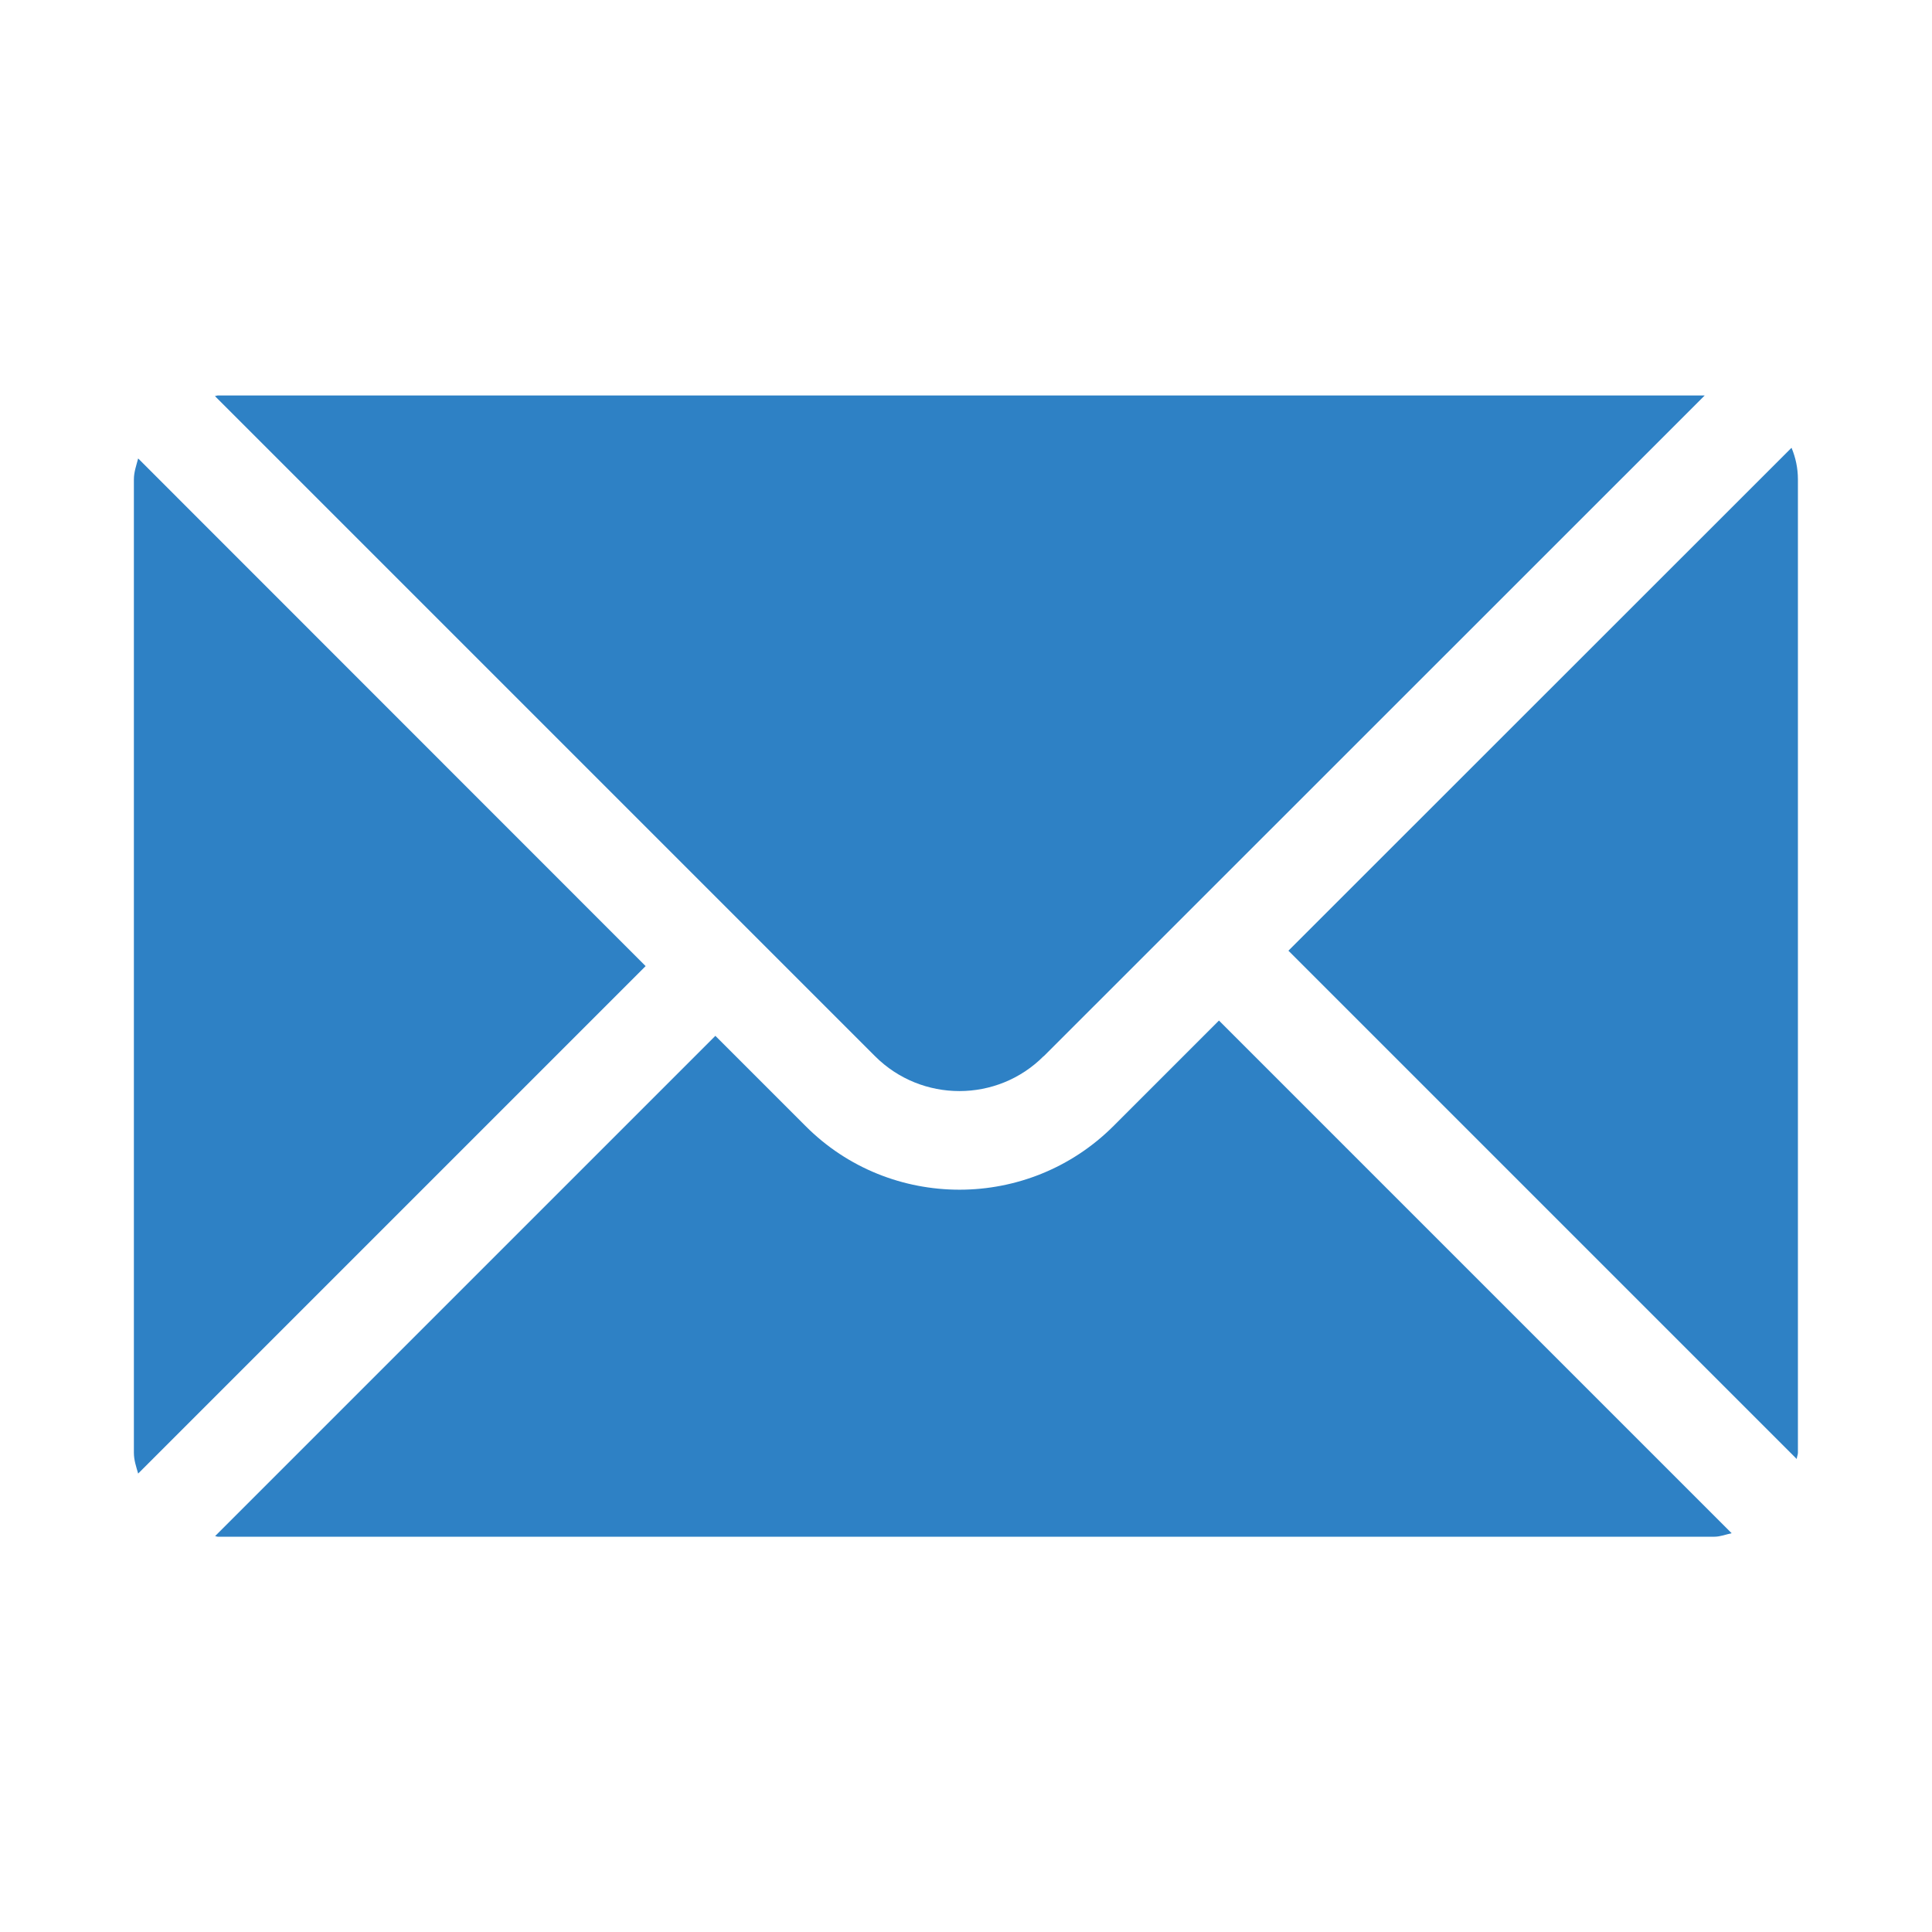
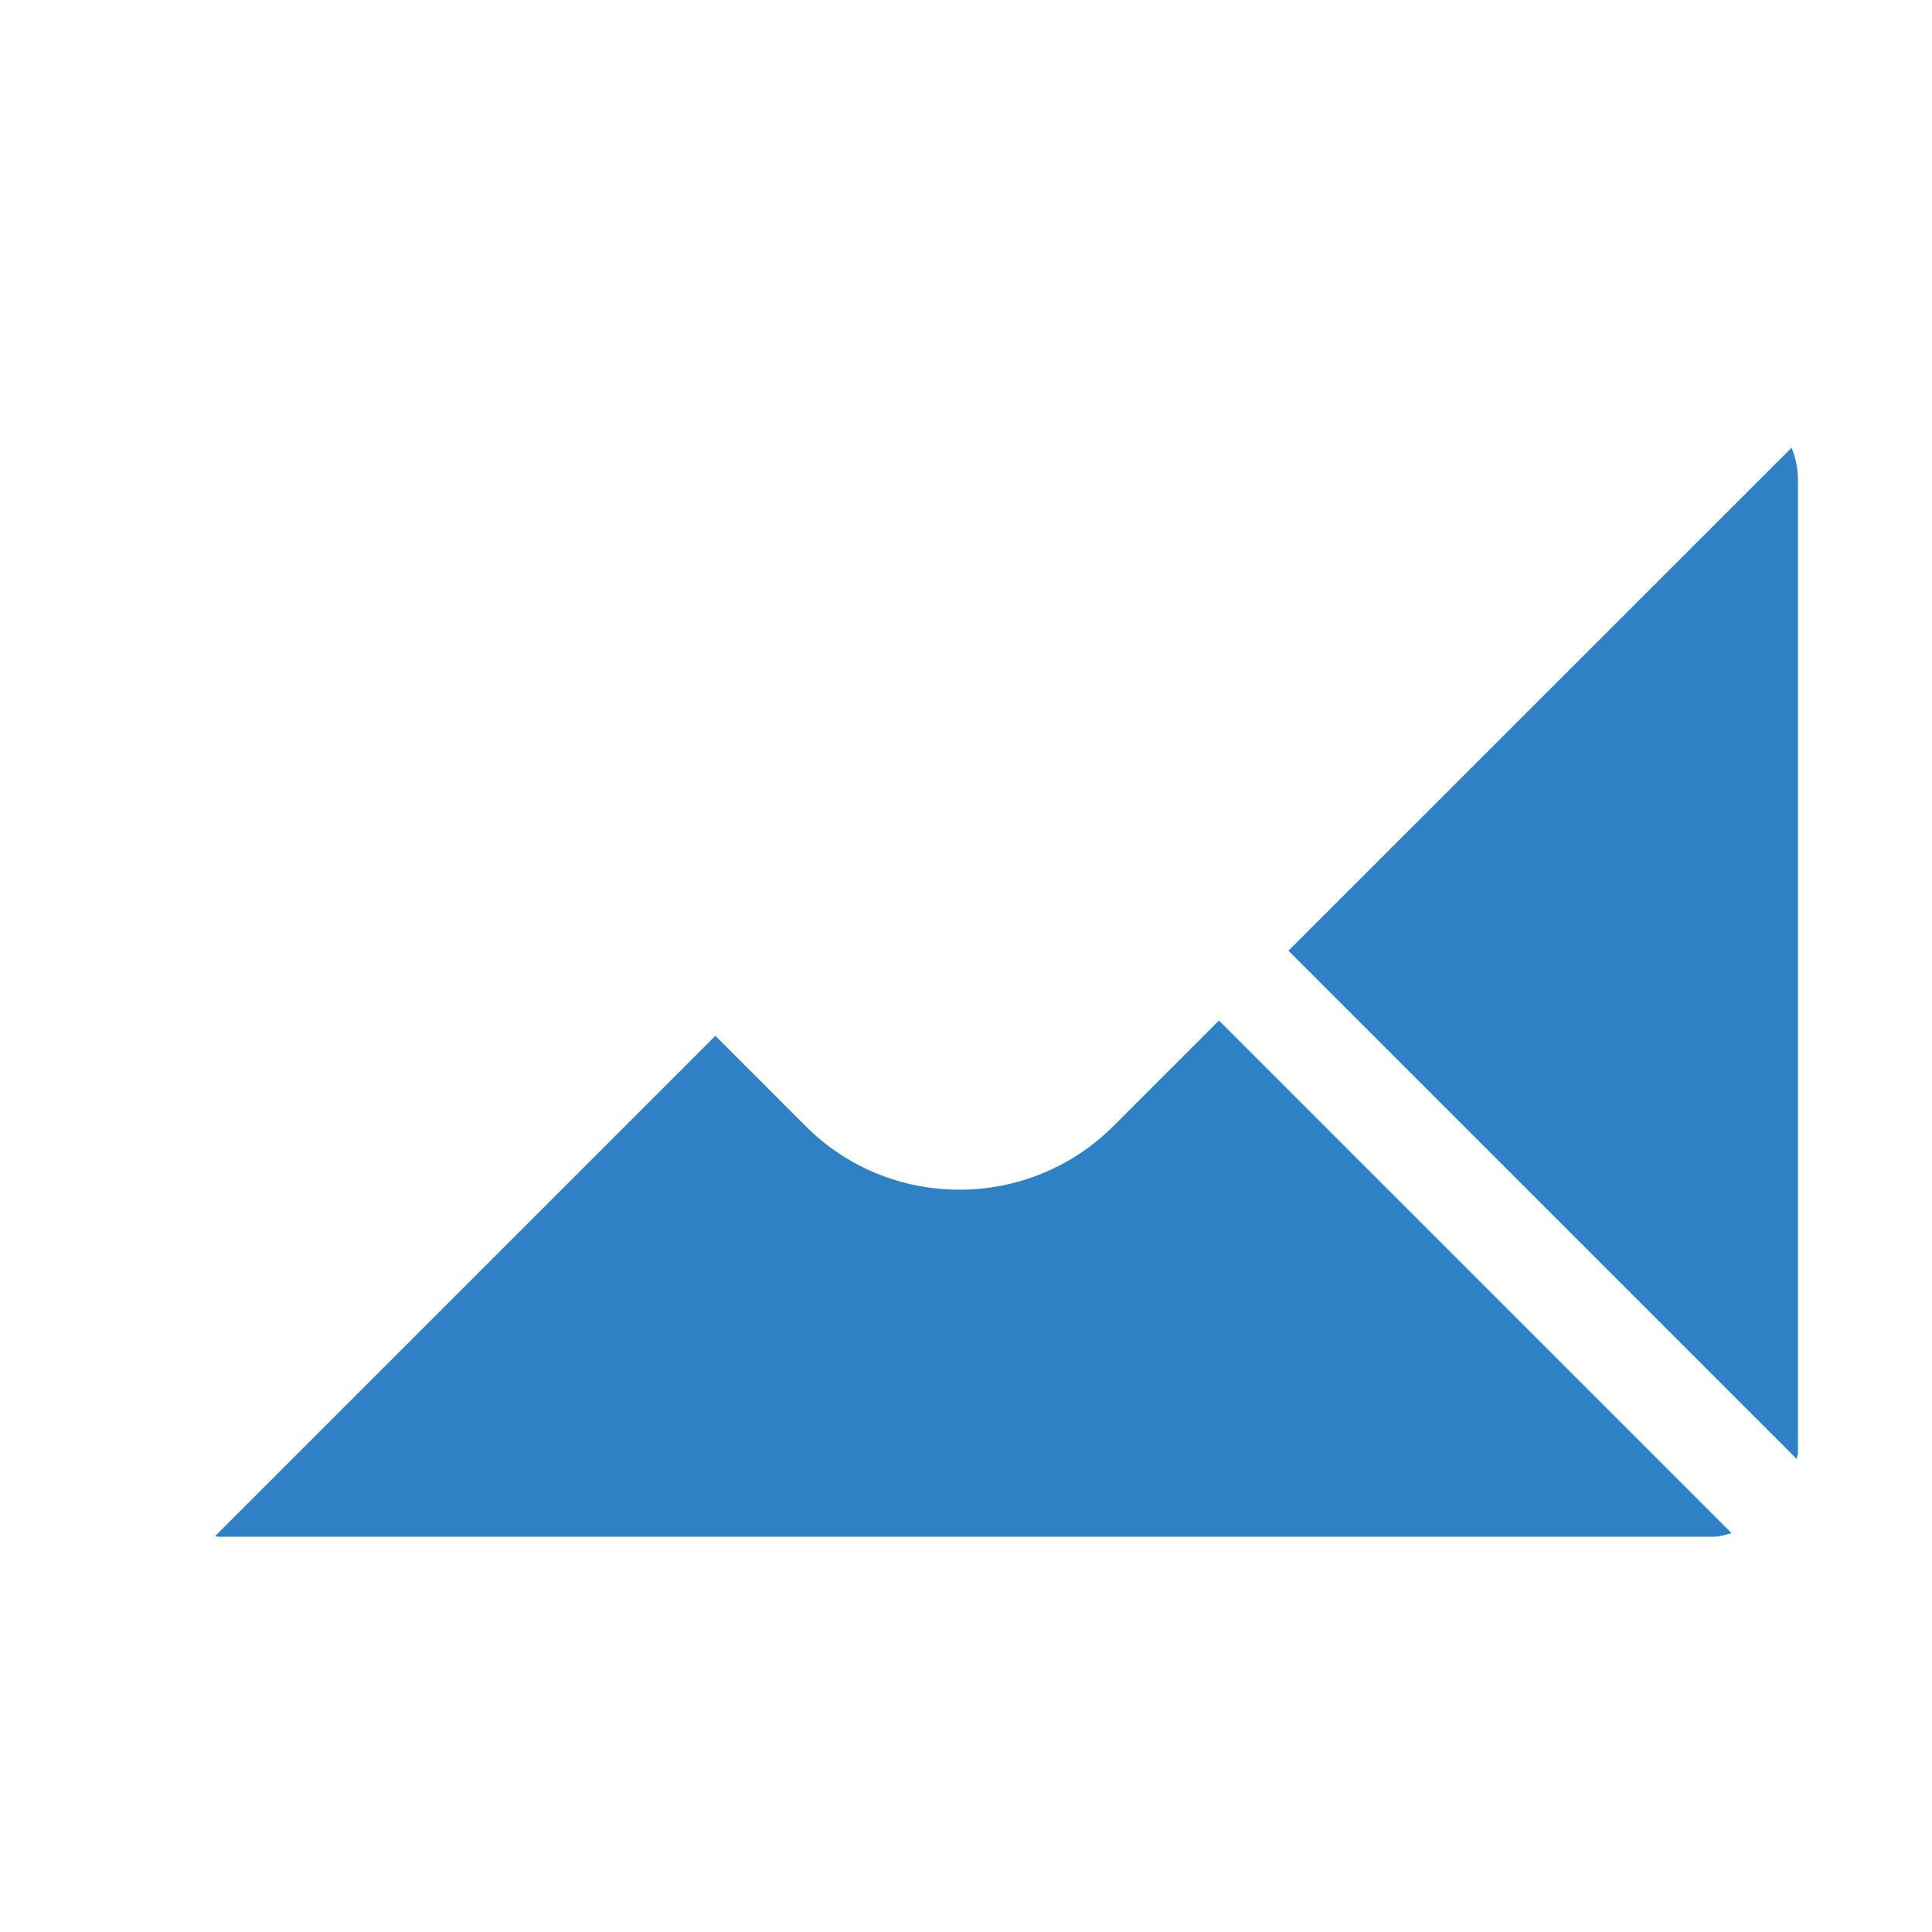
<svg xmlns="http://www.w3.org/2000/svg" id="Layer_19" data-name="Layer 19" viewBox="0 0 99.71 99.71">
  <defs>
    <style>
      .cls-1 {
        fill: #2e81c5;
      }
    </style>
  </defs>
-   <path class="cls-1" d="M53.87,54.51l34.11-34.1H11.24c-.05,0-.09.03-.15.03l34.07,34.07c2.4,2.4,6.31,2.4,8.7,0Z" />
-   <path class="cls-1" d="M33.32,49.86L7.13,23.66c-.09.35-.22.7-.22,1.08v50.24c0,.38.12.72.22,1.07l26.19-26.19Z" />
  <path class="cls-1" d="M66.5,49.07l26.23,26.23c0-.11.06-.21.06-.32V24.74c0-.58-.12-1.13-.33-1.63l-25.97,25.96Z" />
  <path class="cls-1" d="M88.47,79.31c.32,0,.6-.12.9-.18l-26.46-26.46-5.44,5.44c-2.19,2.19-5.07,3.29-7.95,3.29s-5.76-1.09-7.95-3.29l-4.65-4.65-25.82,25.82c.05,0,.09.03.15.03h77.23Z" />
</svg>